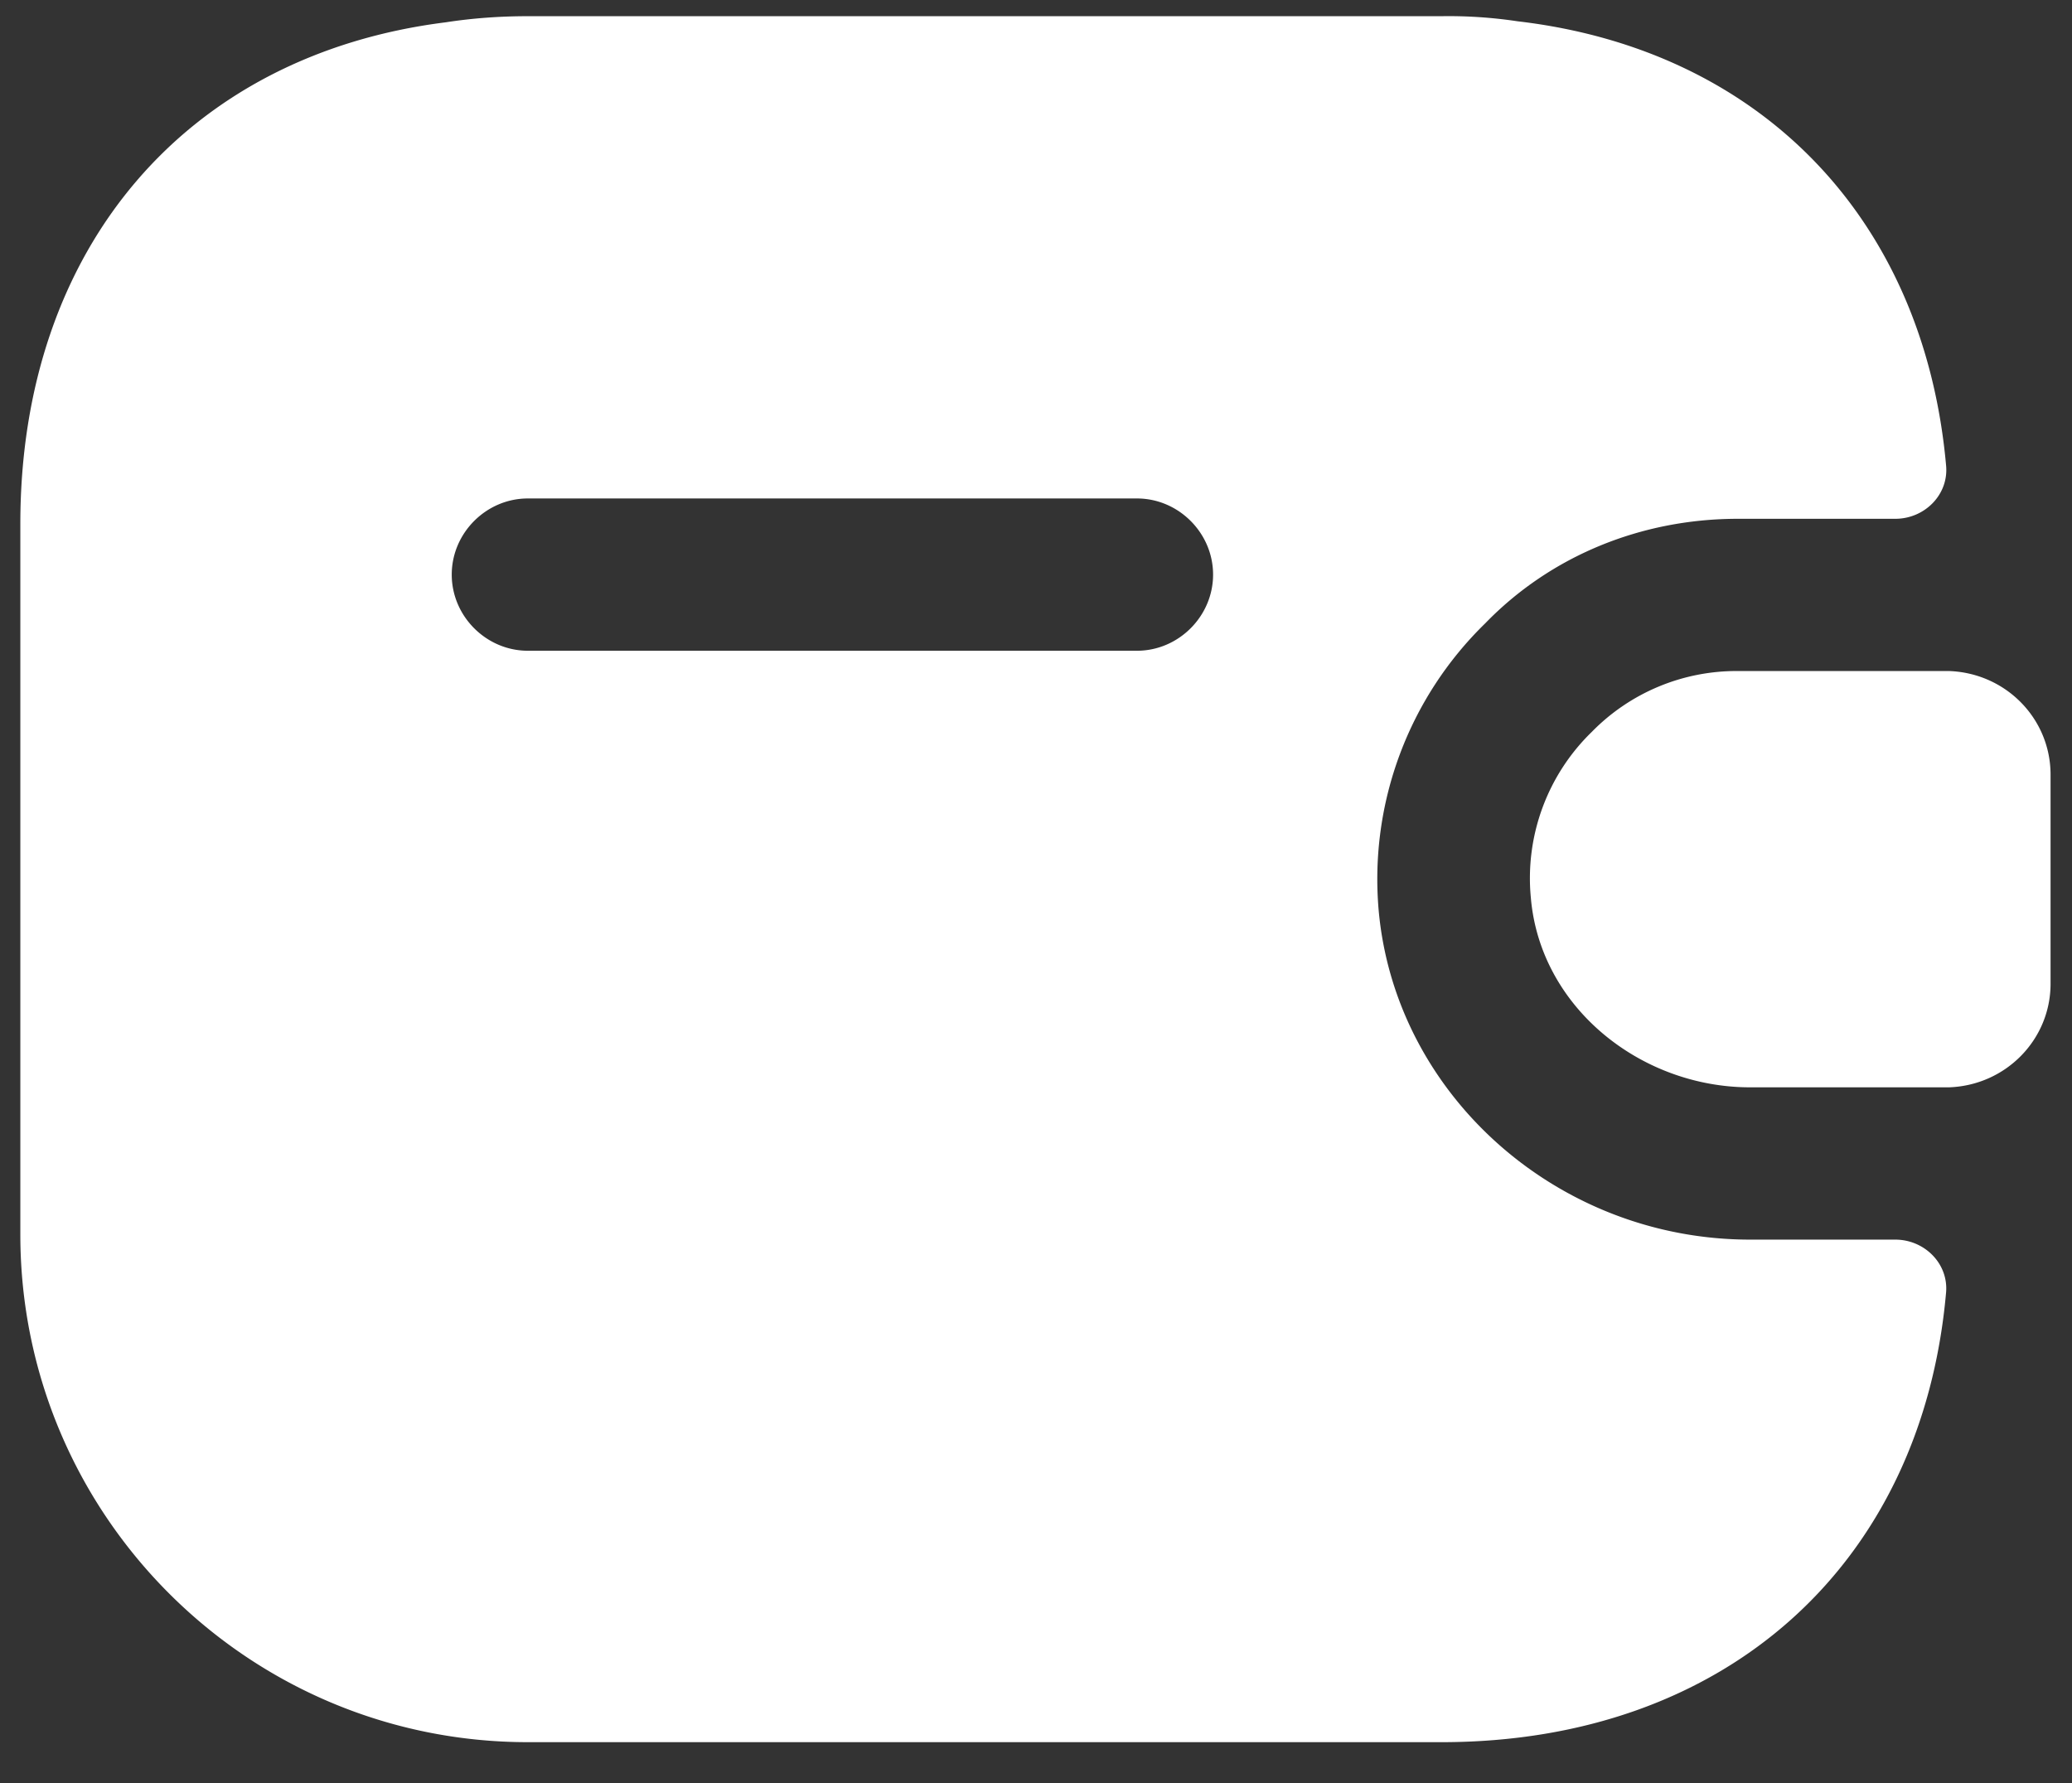
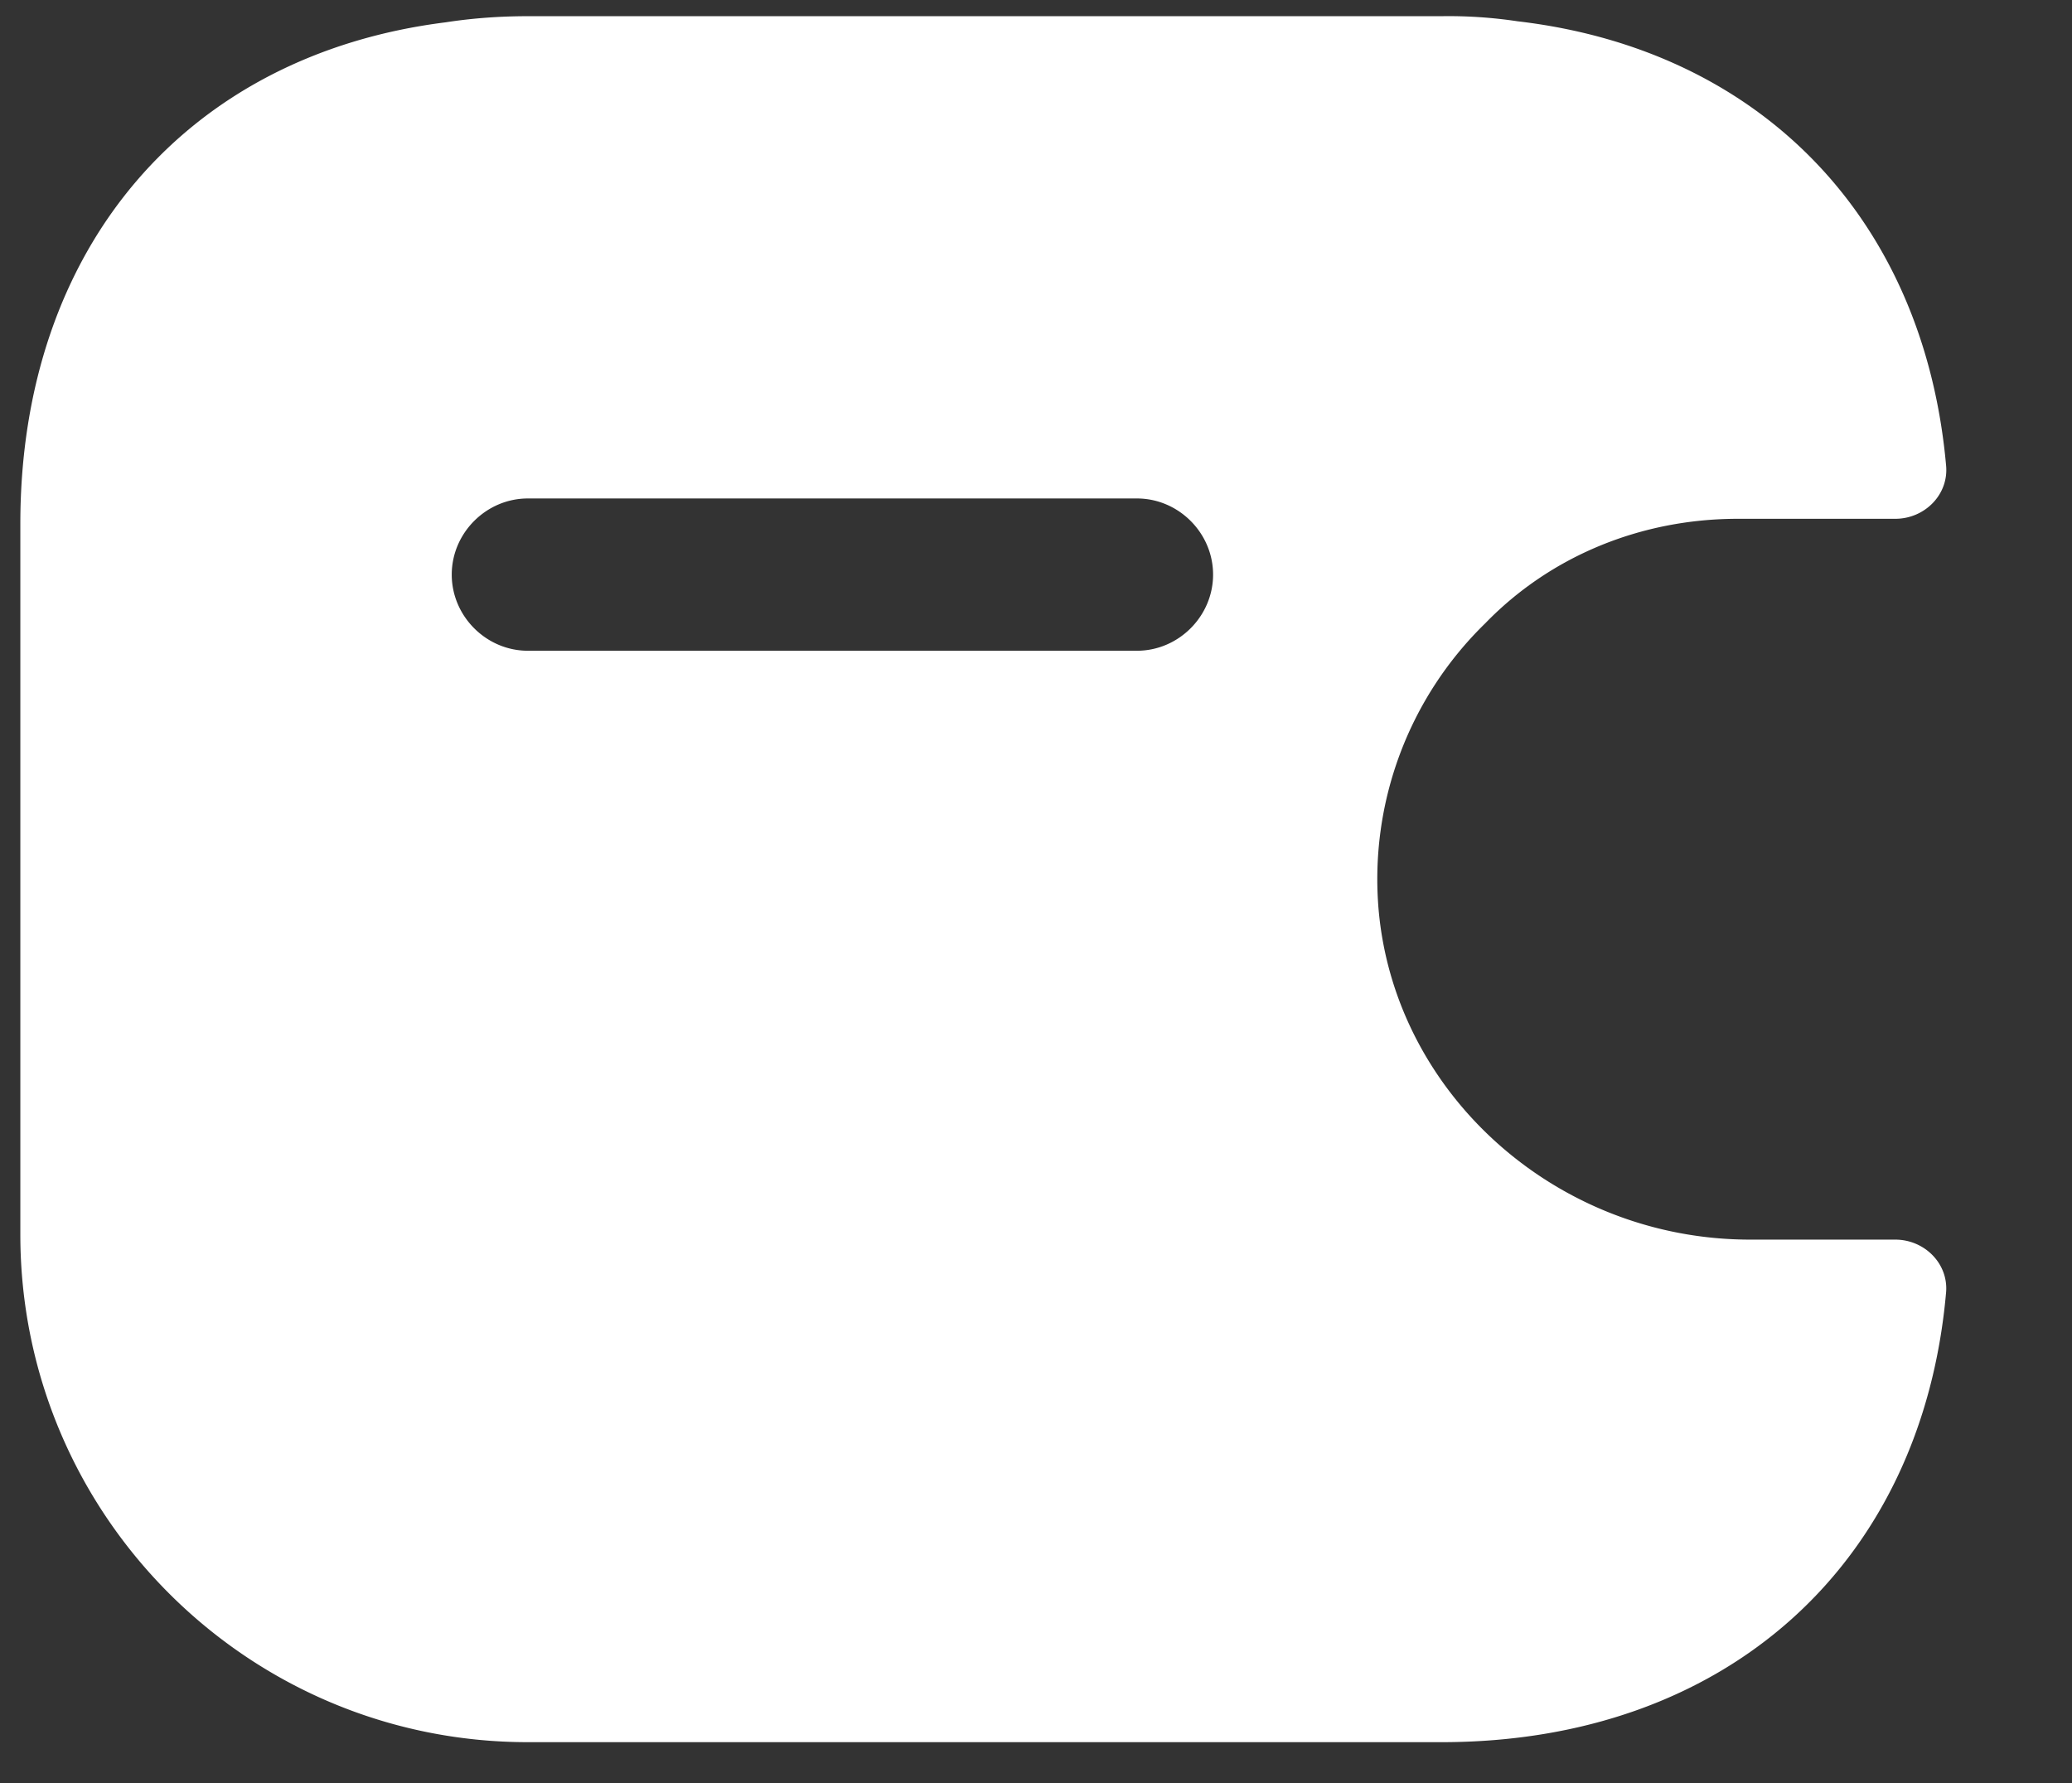
<svg xmlns="http://www.w3.org/2000/svg" width="43" height="37" fill="none">
  <rect width="100%" height="100%" fill="#333333" stroke="none" />
-   <path fill="#fff" d="M42.555 16.073v4.34c0 1.158-.927 2.107-2.106 2.149h-4.13c-2.275 0-4.36-1.665-4.55-3.94a4.23 4.23 0 0 1 1.264-3.434 4.2 4.2 0 0 1 3.034-1.264h4.382c1.18.042 2.106.99 2.106 2.149" />
  <path fill="#fff" d="M39.332 25.722H36.32c-4.002 0-7.373-3.013-7.71-6.847a7.41 7.41 0 0 1 2.212-5.94c1.348-1.391 3.223-2.17 5.246-2.17h3.265c.611 0 1.117-.506 1.053-1.117-.463-5.12-3.855-8.617-8.89-9.206a9.6 9.6 0 0 0-1.58-.106h-18.96q-.885 0-1.706.127C3.876 1.137.422 5.139.422 10.87v14.746c0 5.815 4.719 10.534 10.533 10.534h18.96c5.899 0 9.965-3.687 10.47-9.312.064-.61-.442-1.116-1.053-1.116M23.595 13.503h-12.64c-.864 0-1.58-.716-1.58-1.58s.716-1.58 1.58-1.58h12.64c.864 0 1.58.716 1.58 1.58s-.716 1.58-1.58 1.58" />
</svg>